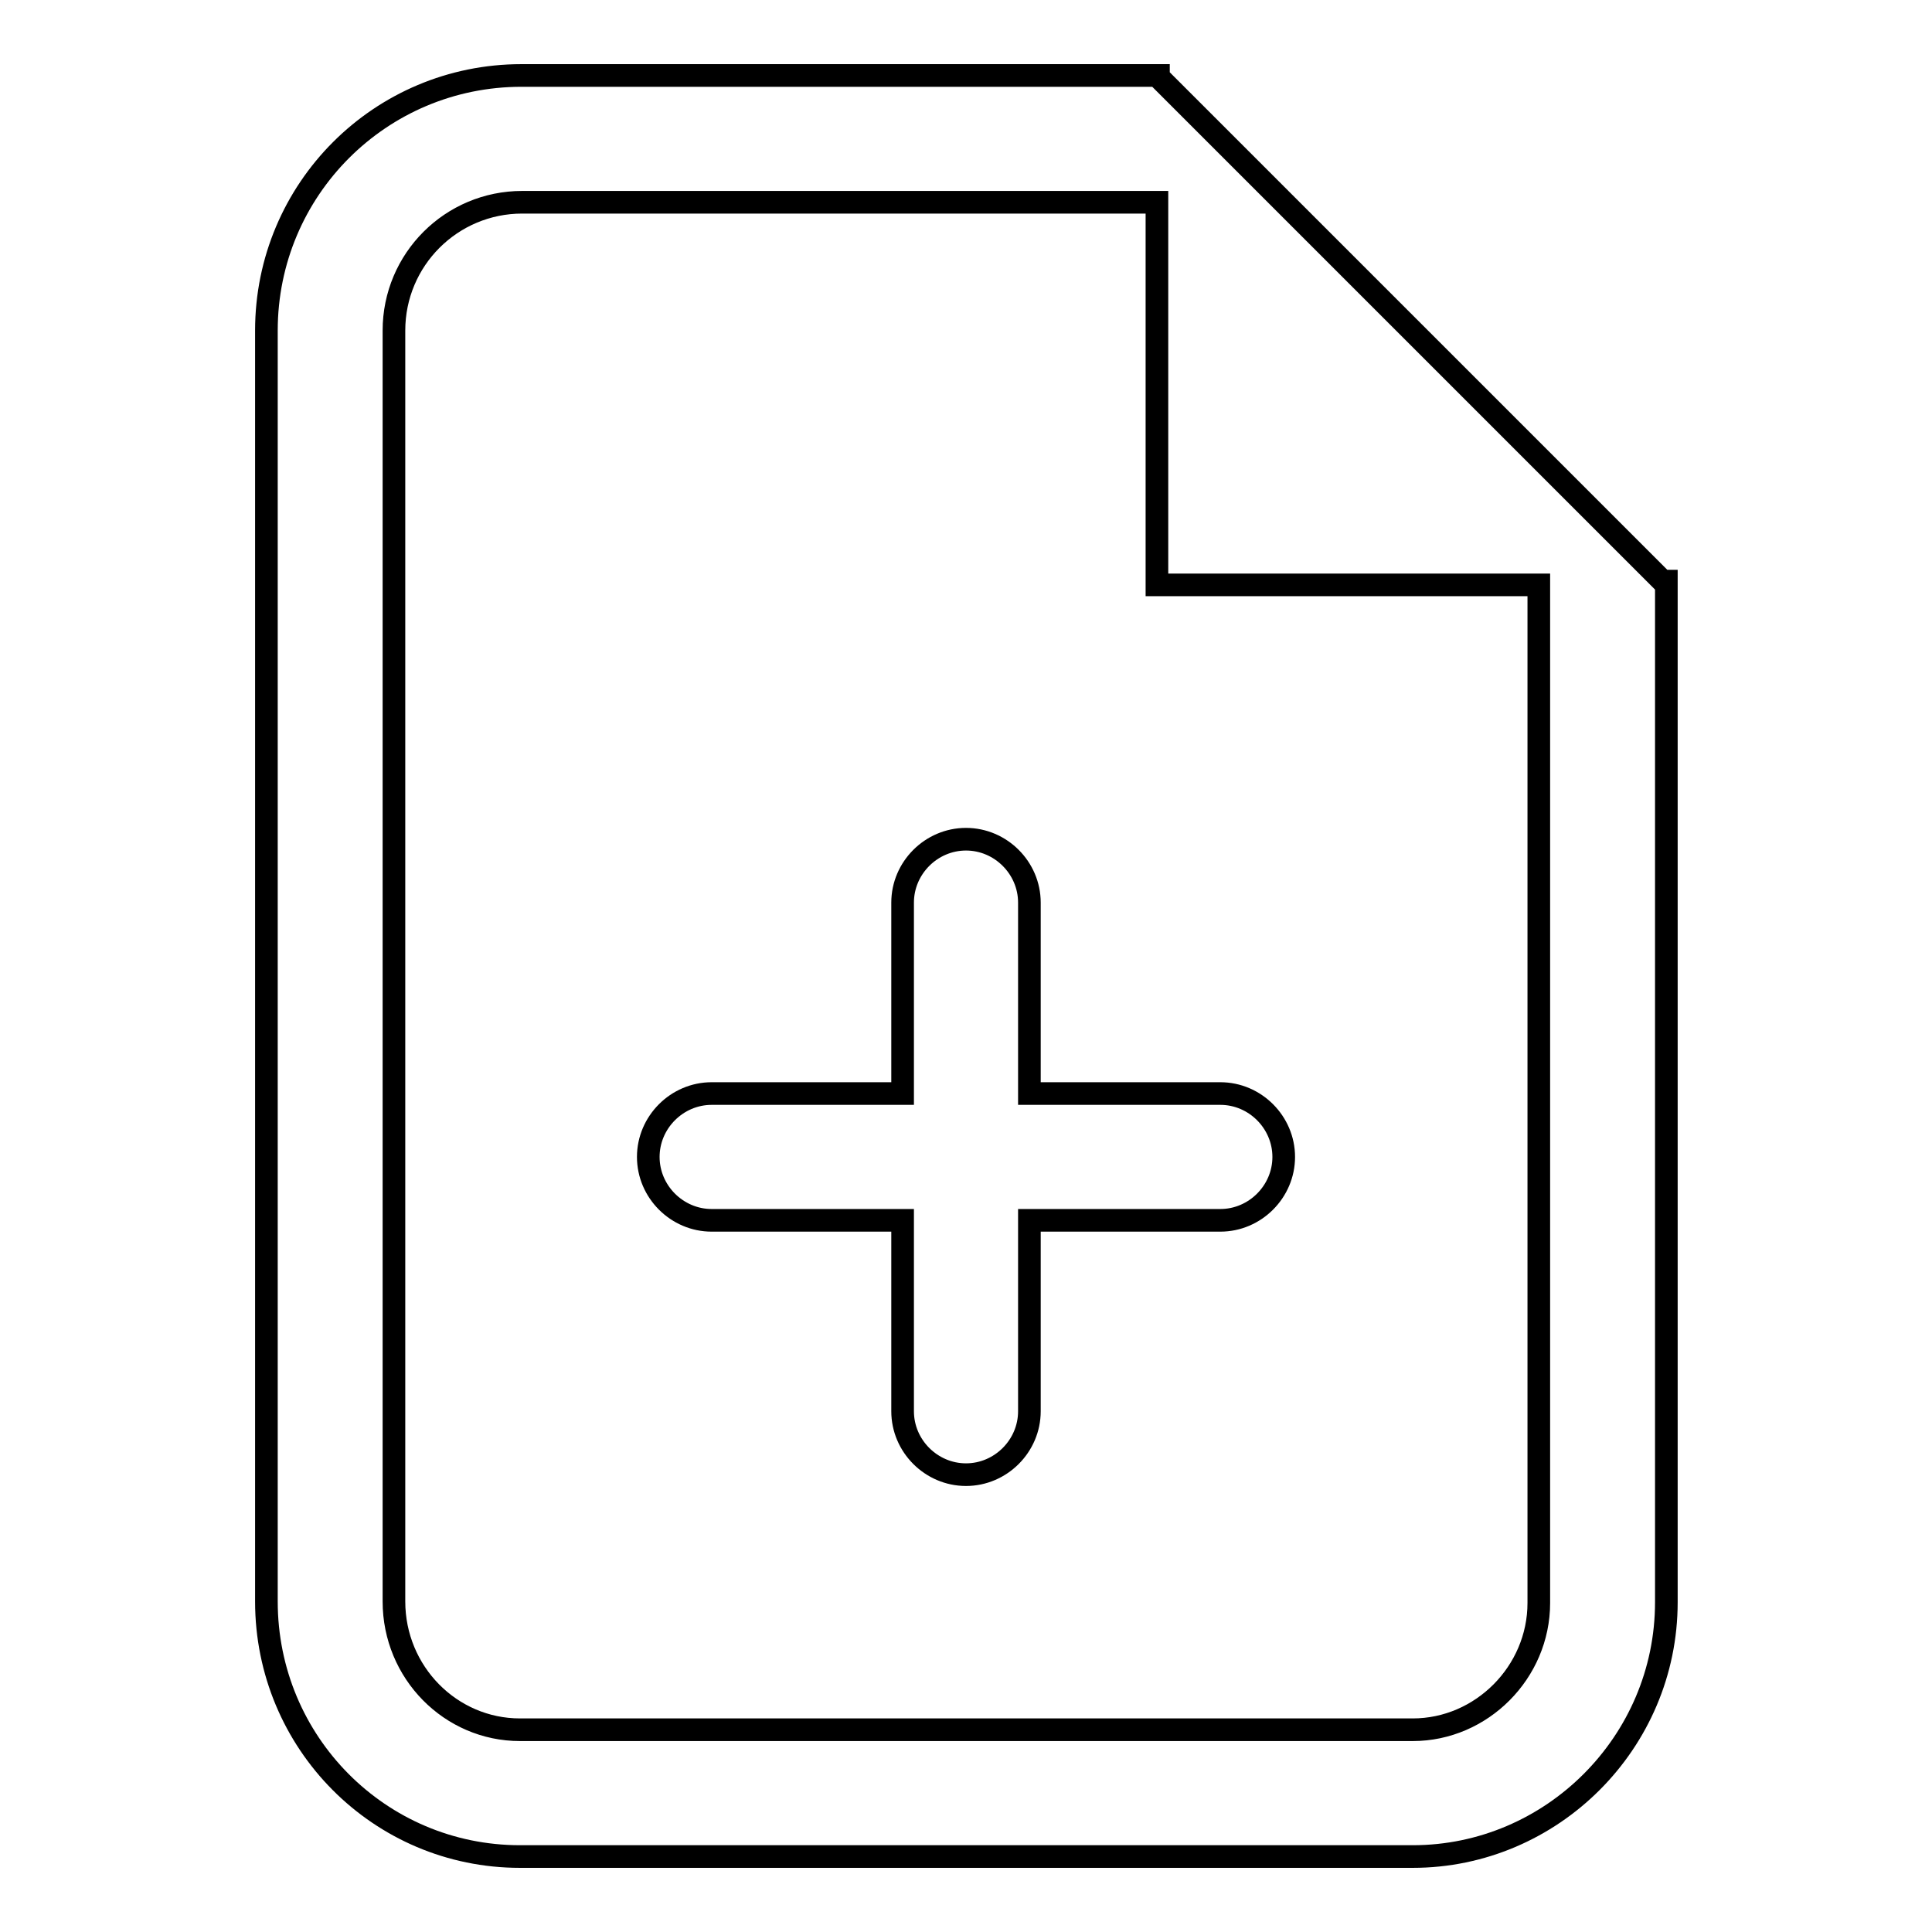
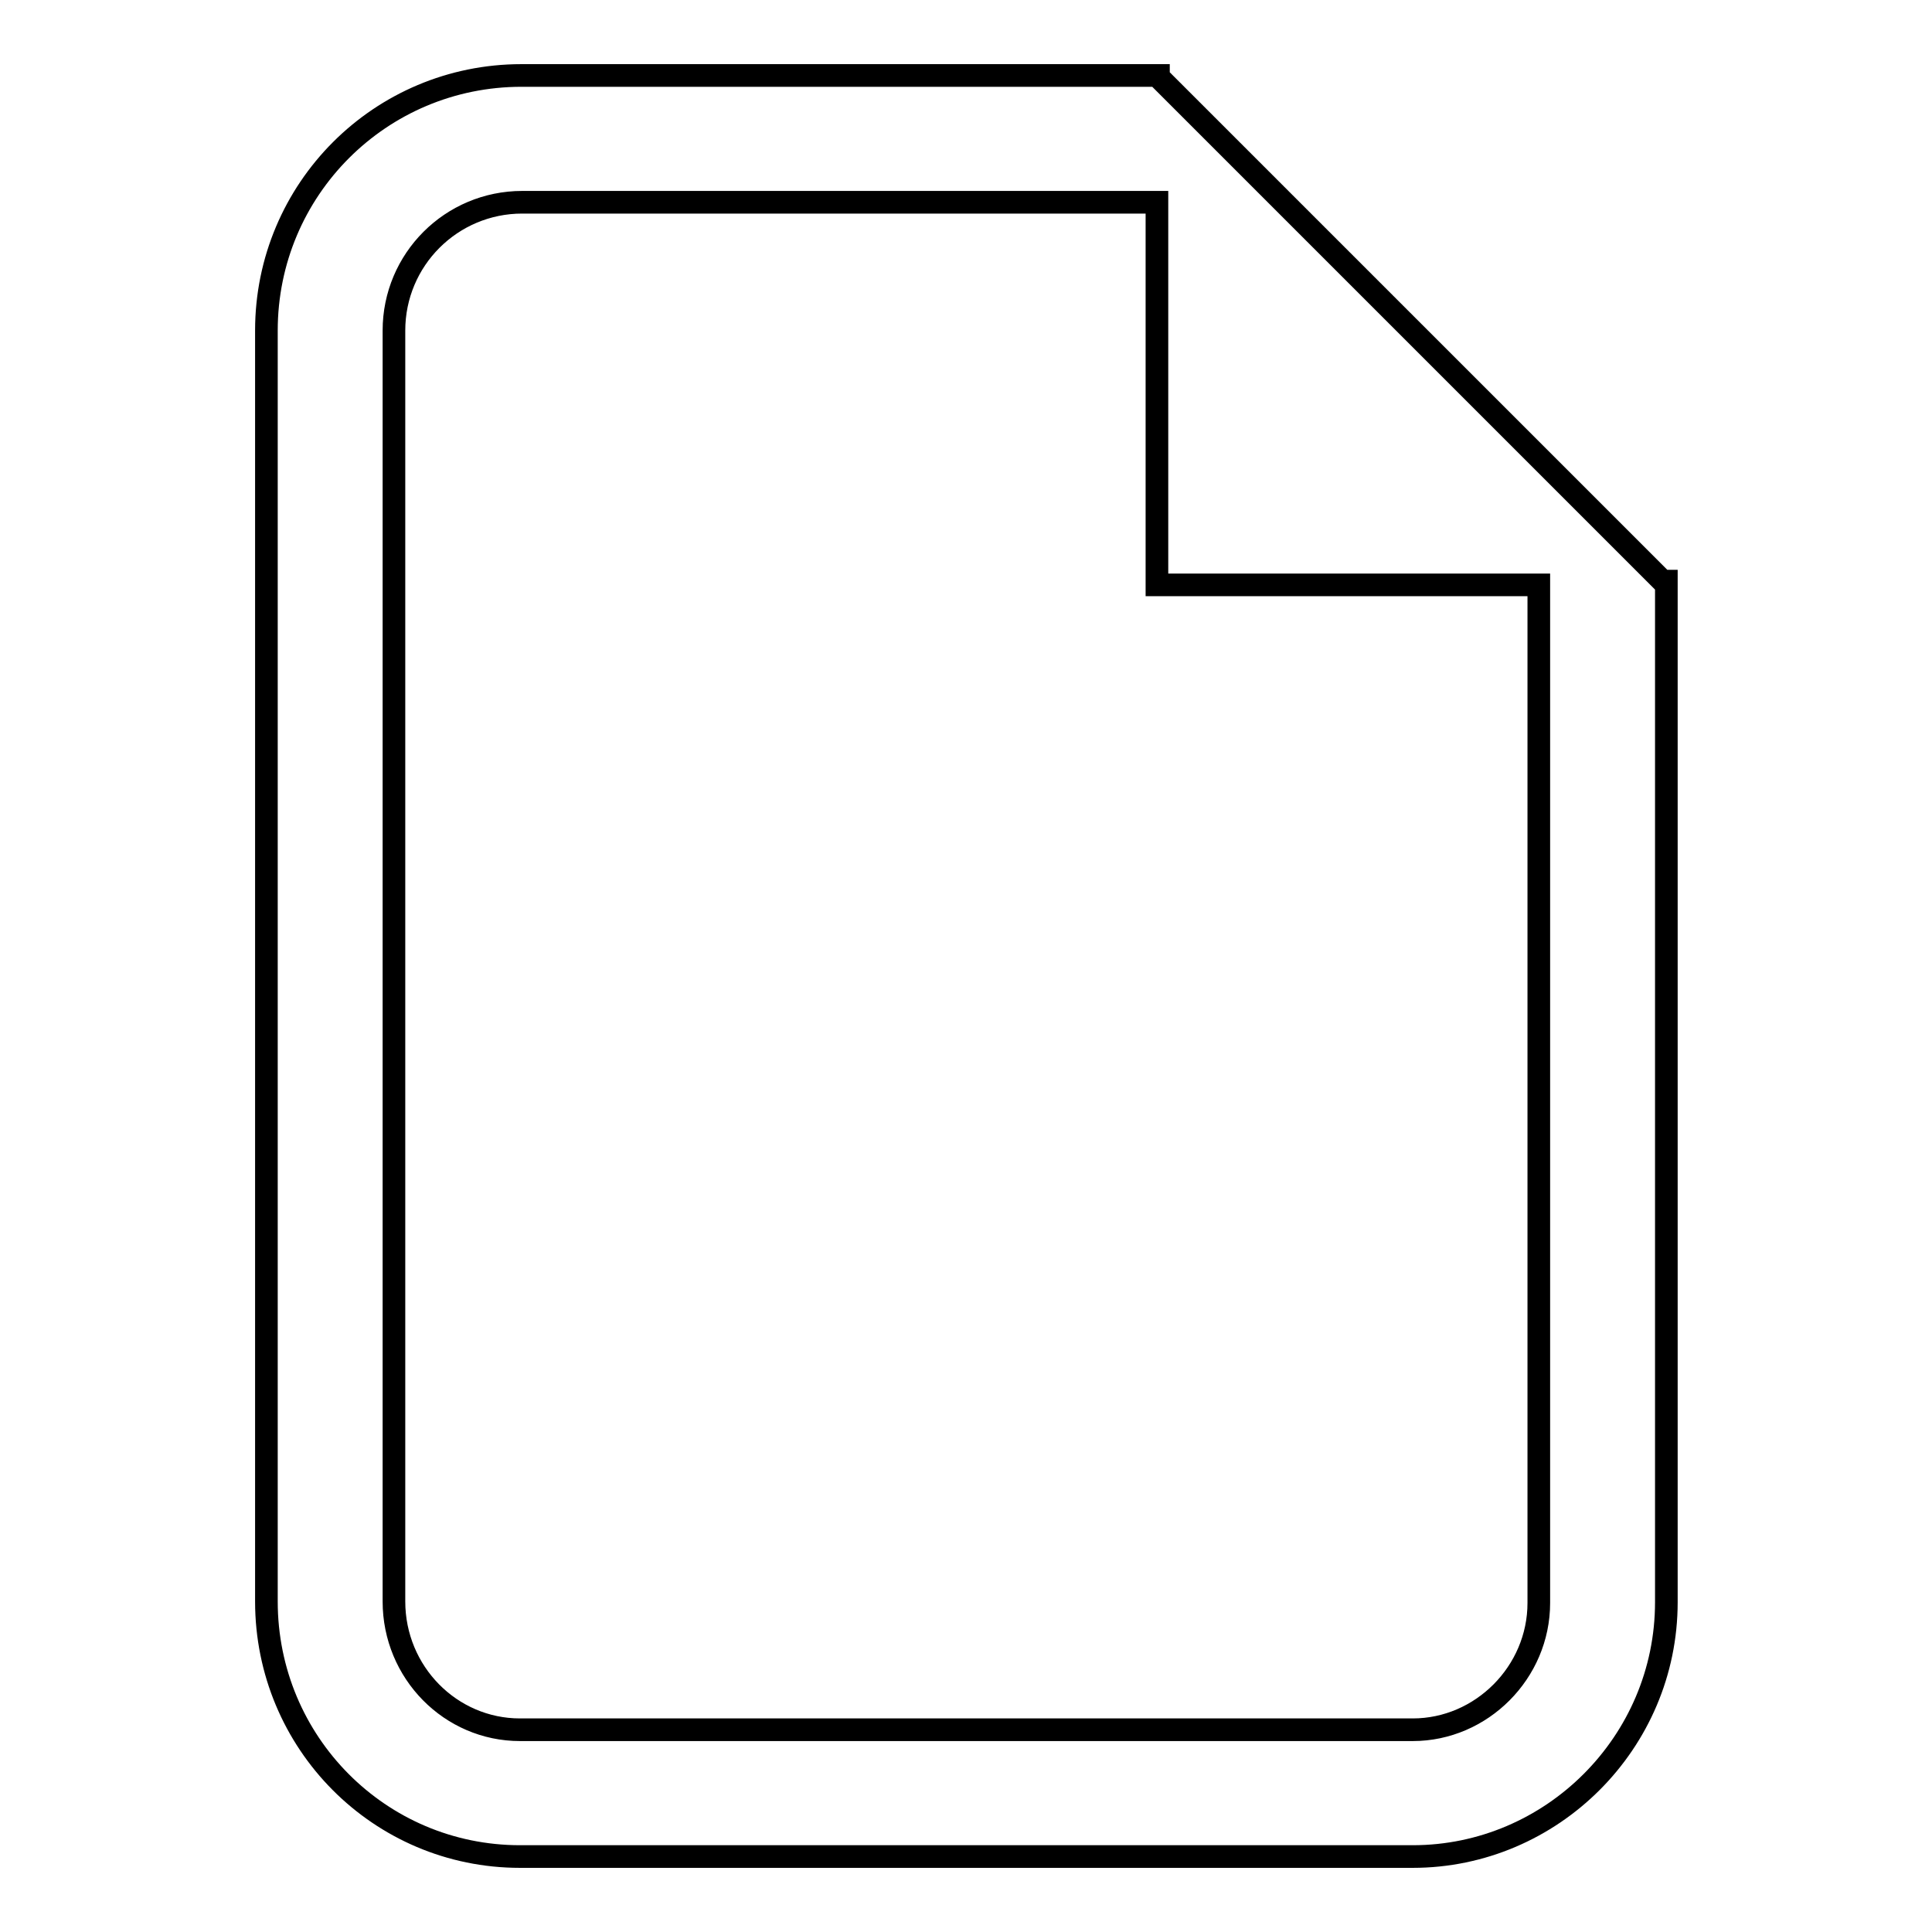
<svg xmlns="http://www.w3.org/2000/svg" version="1.1" x="0px" y="0px" viewBox="0 0 256 256" enable-background="new 0 0 256 256" xml:space="preserve">
  <g>
    <g>
      <path stroke-width="3" fill-opacity="0" stroke="#000000" d="M153.3,26.9v50.6h50.6v134.9c0,9.2-7.6,16.8-16.7,16.8H68.9c-9.2,0-16.7-7.6-16.7-17V43.8c0-9.4,7.6-17,17-17H153.3L153.3,26.9z M220.3,77l-66.8-66.8V10H69.1c-18.7,0-33.8,15.1-33.8,33.8v168.4c0,18.7,15,33.8,33.6,33.8h118.3c18.4,0,33.6-15.1,33.6-33.7V77H220.3L220.3,77z" />
-       <path stroke-width="3" fill-opacity="0" stroke="#000000" d="M119.6,161.7H94.3c-4.6,0-8.4-3.8-8.4-8.4c0-4.6,3.8-8.4,8.4-8.4h25.3v-25.3c0-4.6,3.8-8.4,8.4-8.4s8.4,3.8,8.4,8.4v25.3h25.3c4.6,0,8.4,3.8,8.4,8.4c0,4.6-3.8,8.4-8.4,8.4h-25.3V187c0,4.6-3.8,8.4-8.4,8.4s-8.4-3.8-8.4-8.4V161.7L119.6,161.7z" />
    </g>
  </g>
</svg>